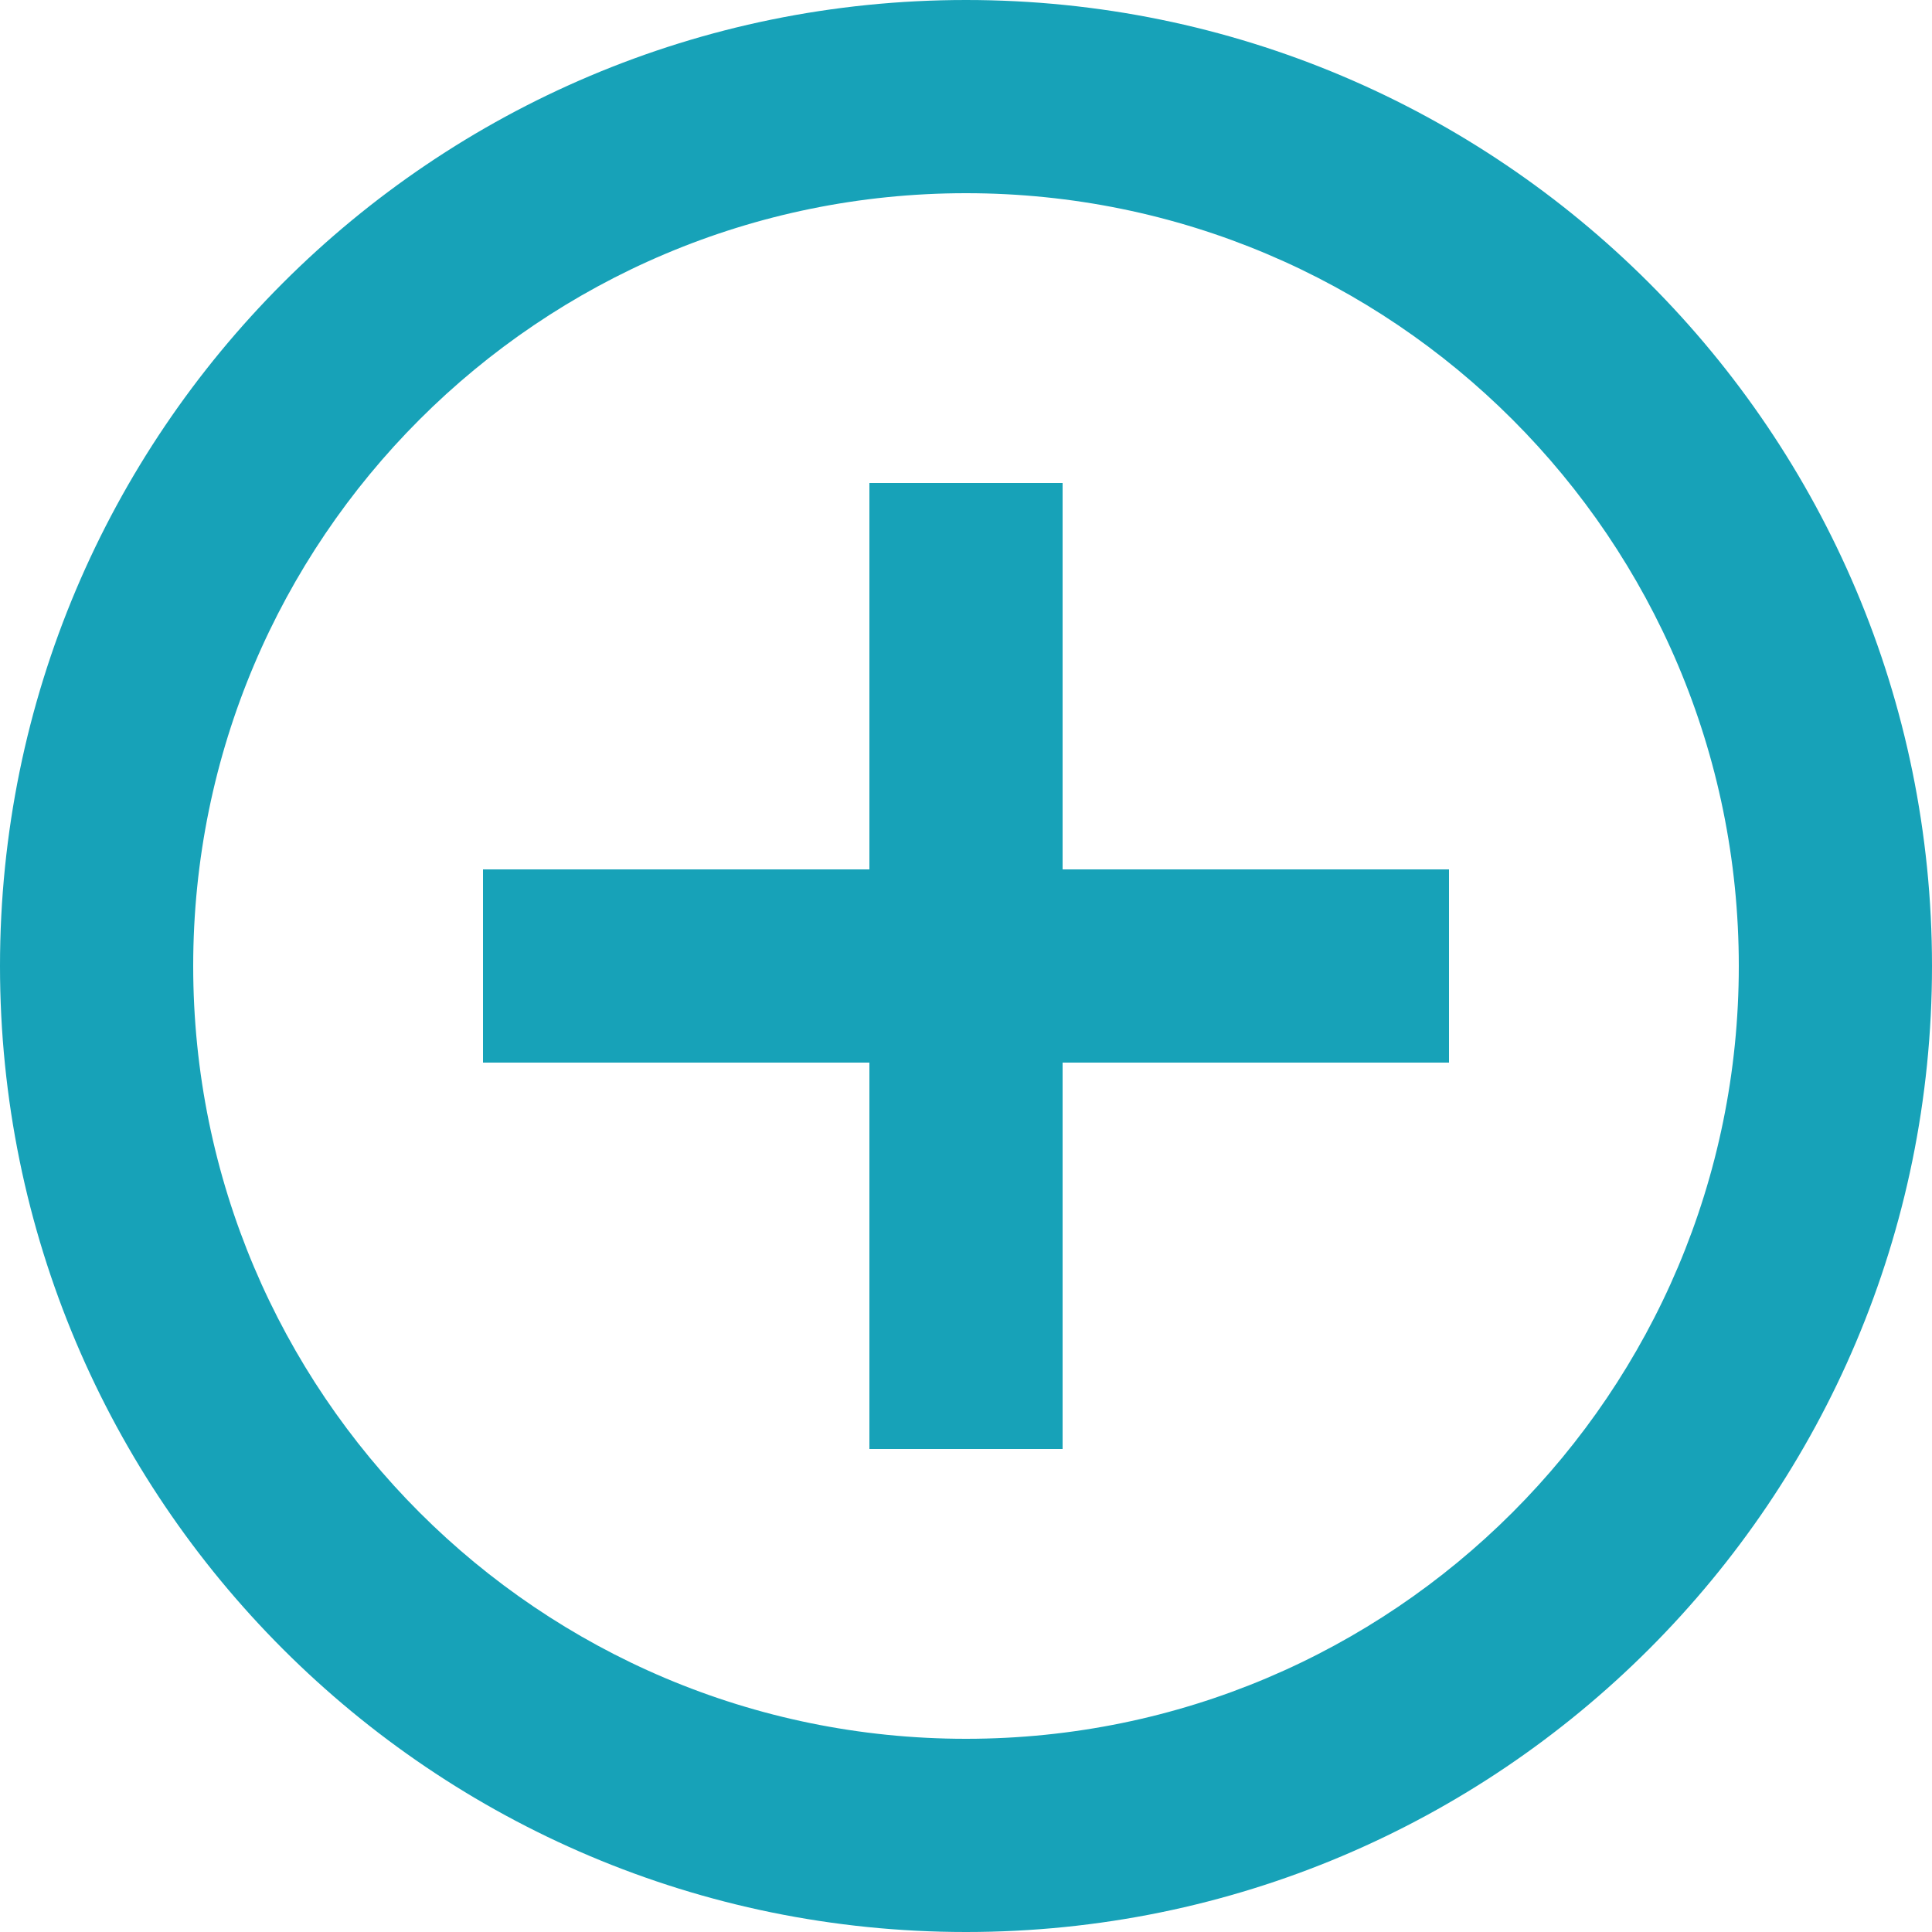
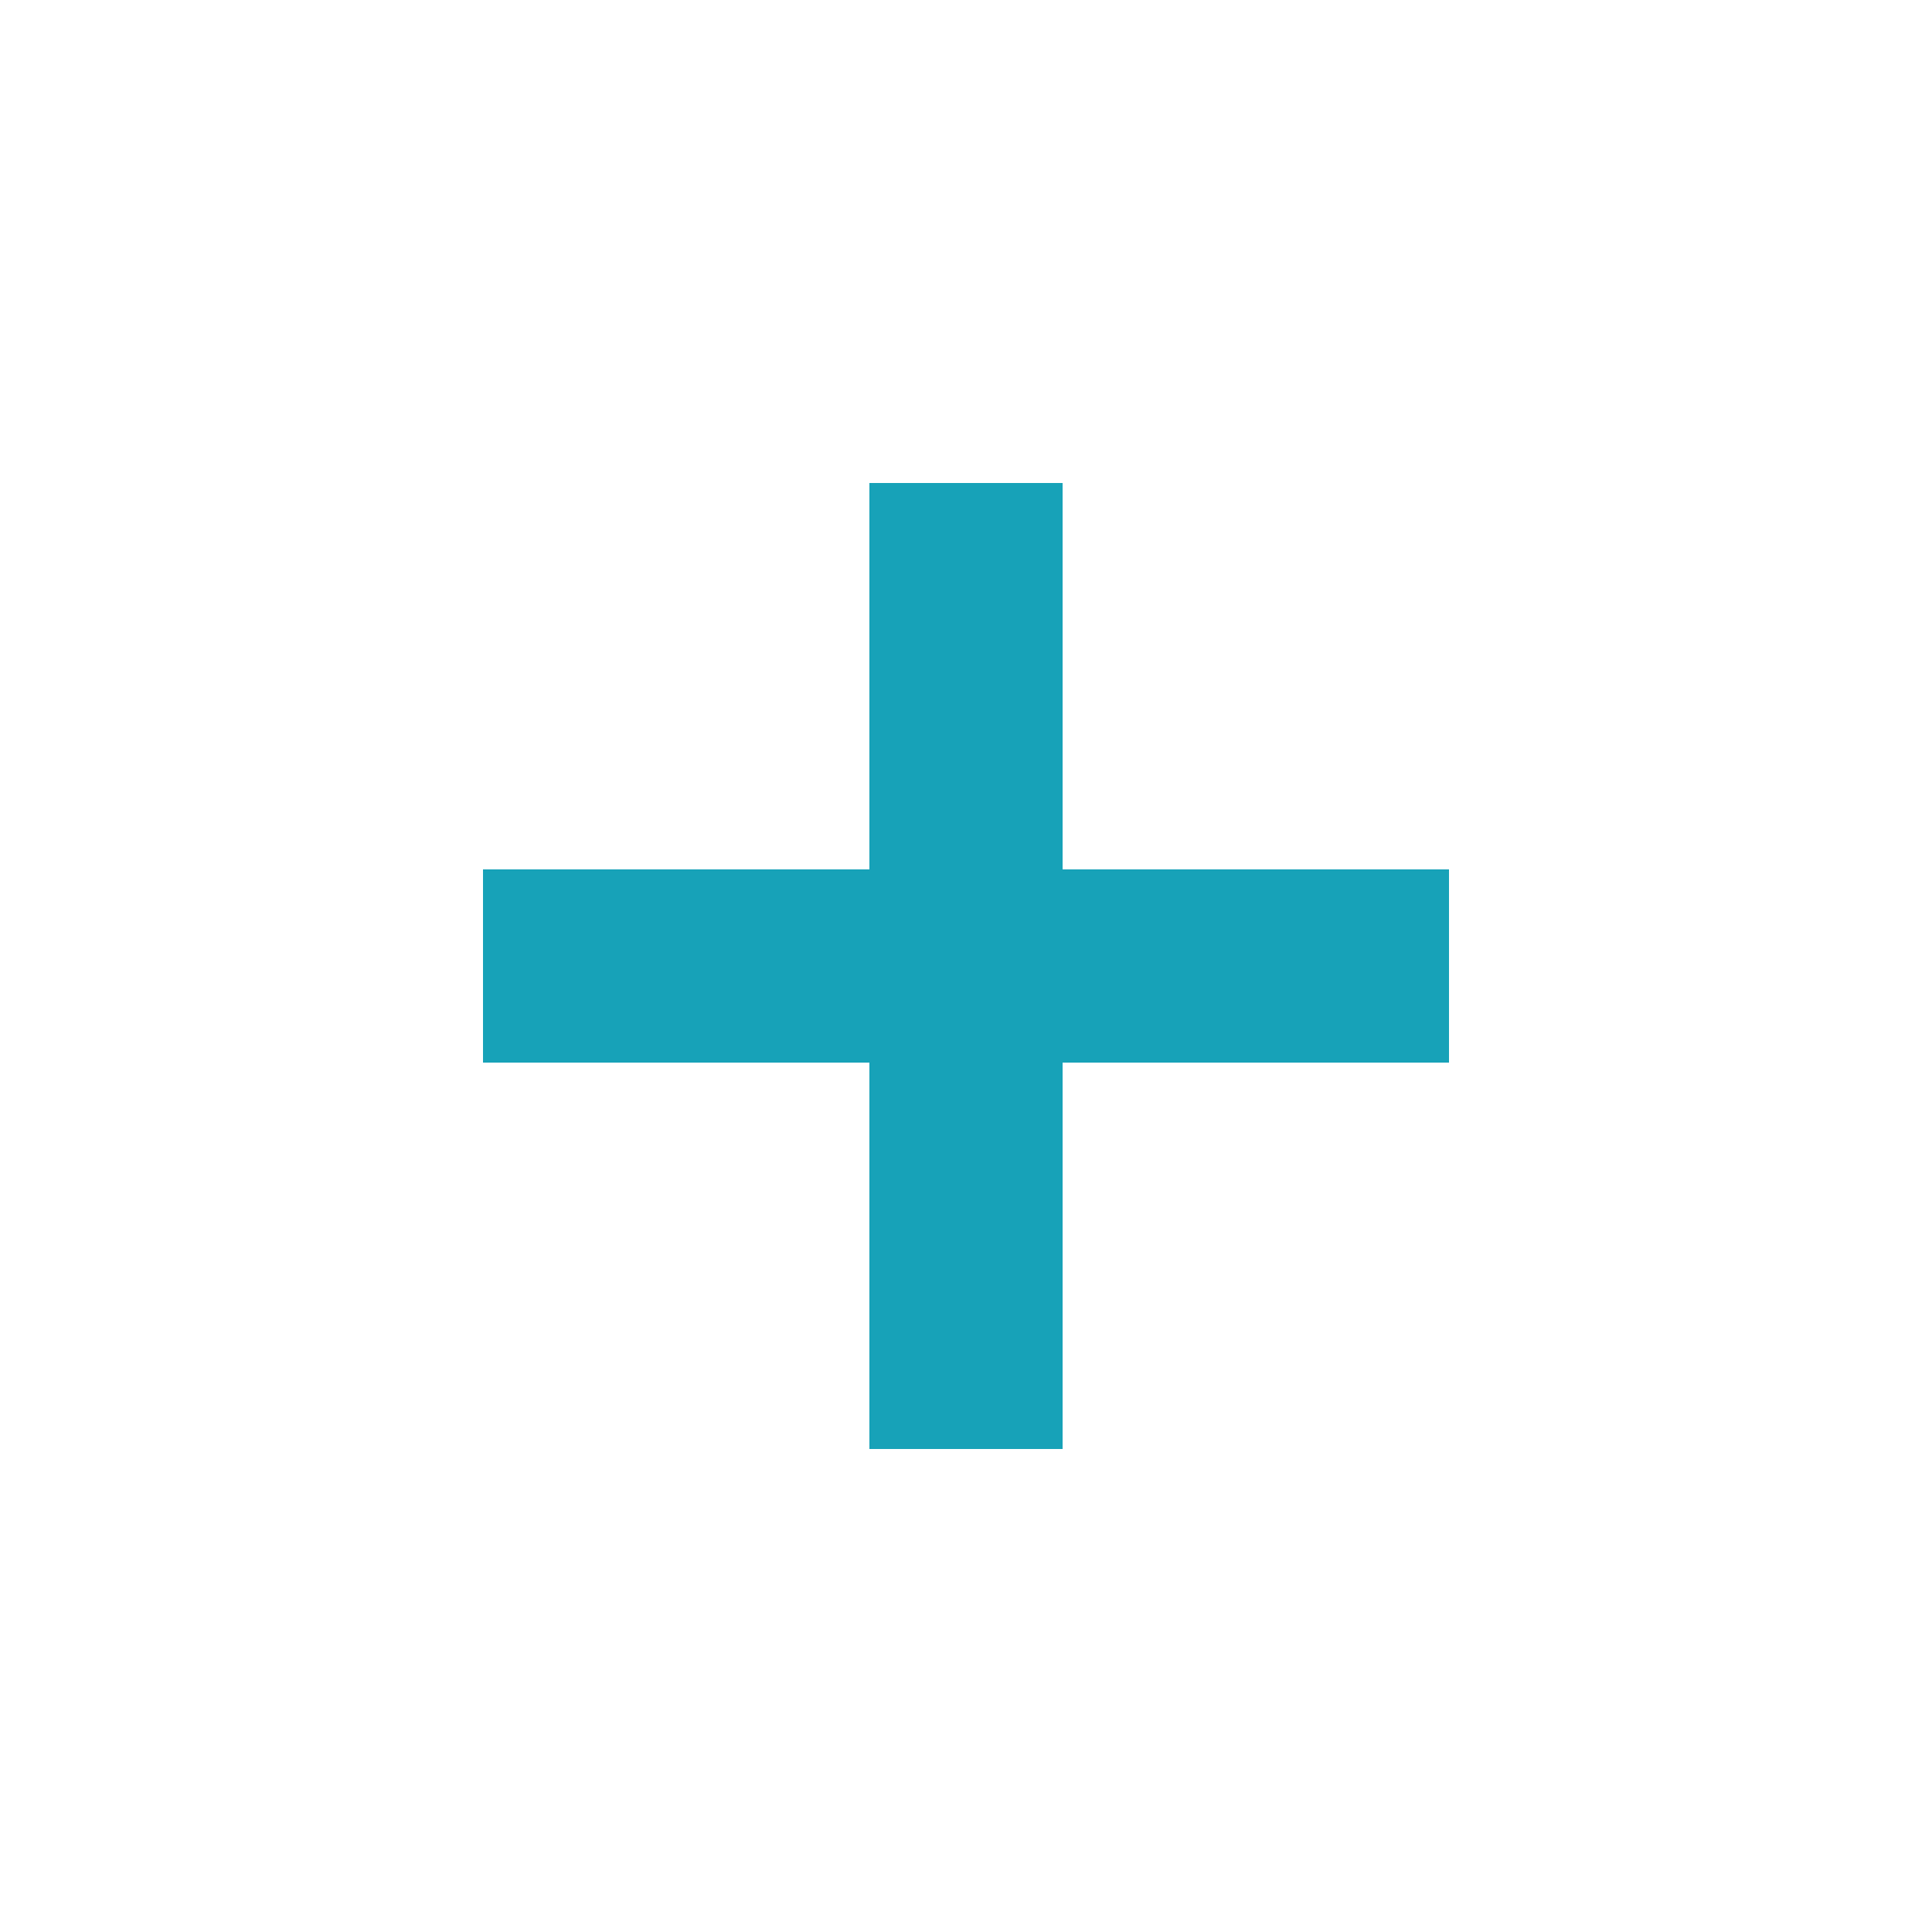
<svg xmlns="http://www.w3.org/2000/svg" width="40" height="40" viewBox="0 0 40 40" fill="none">
-   <path d="M20 0C8.954 0 0 8.954 0 20s8.954 20 20 20 20-8.954 20-20S31.046 0 20 0zm0 36c-8.837 0-16-7.163-16-16S11.163 4 20 4s16 7.163 16 16-7.163 16-16 16z" fill="#17a2b8" />
  <path d="M22 10h-4v8h-8v4h8v8h4v-8h8v-4h-8v-8z" fill="#17a2b8" />
</svg>